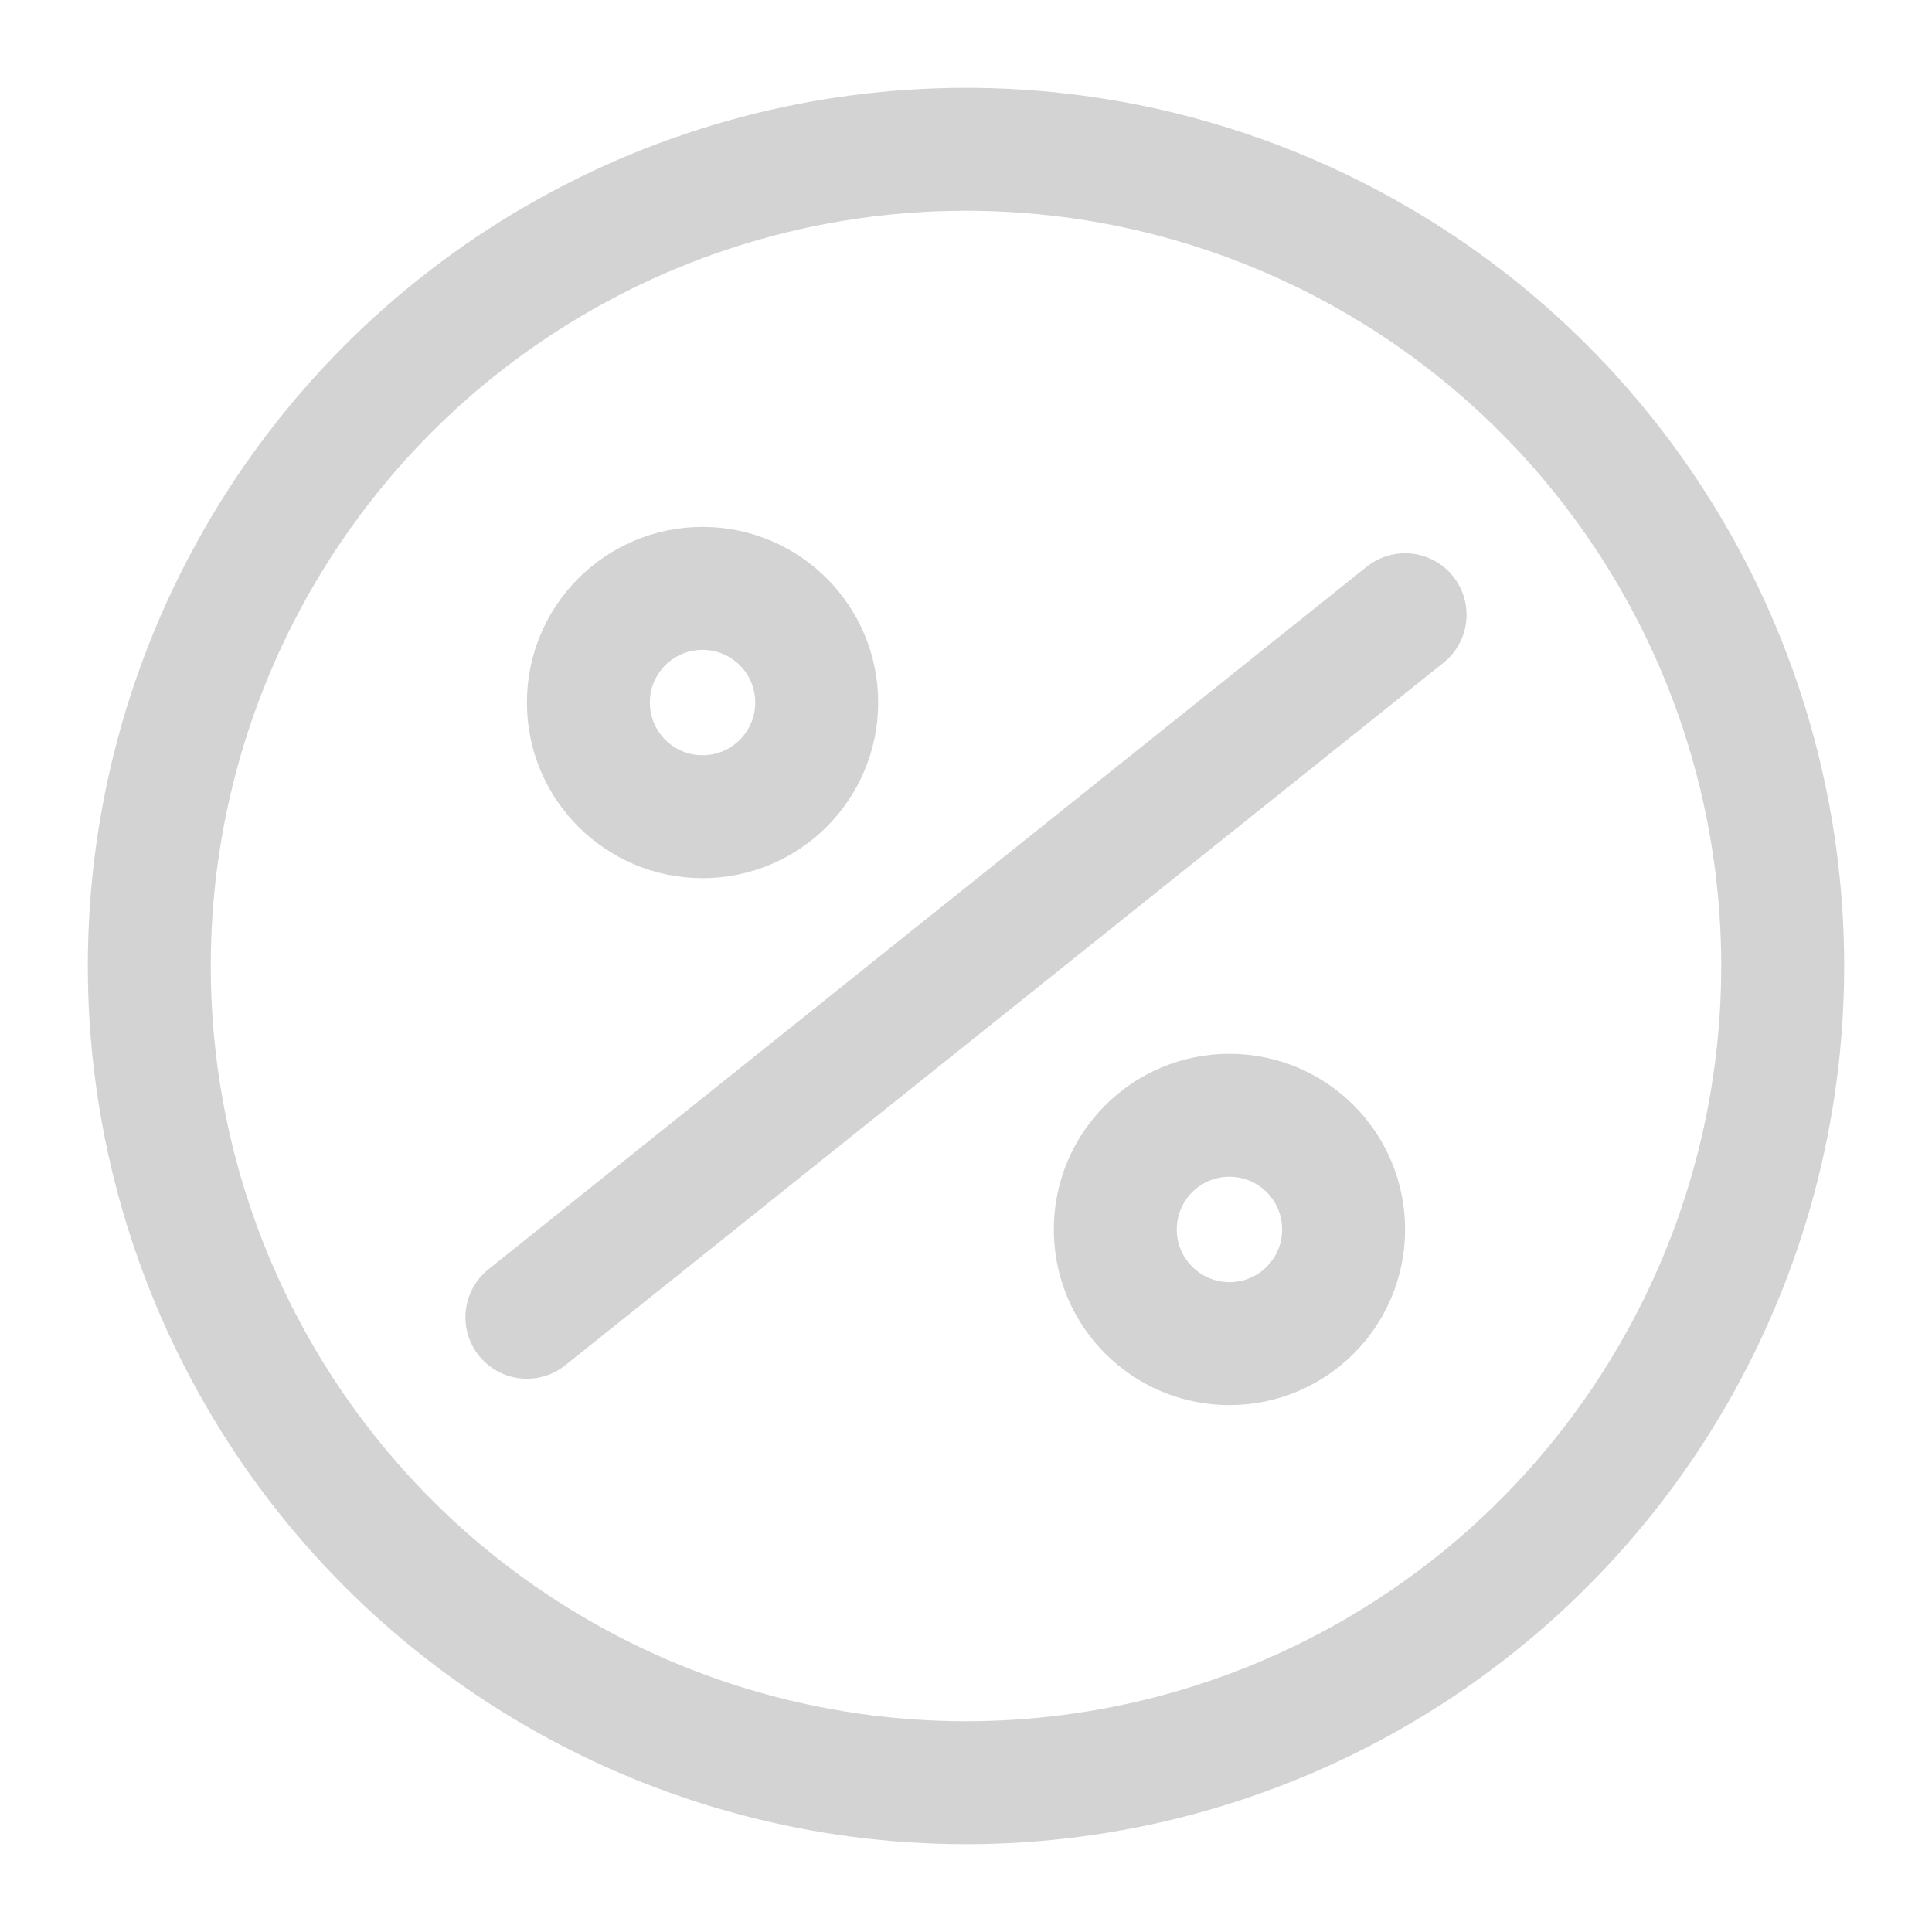
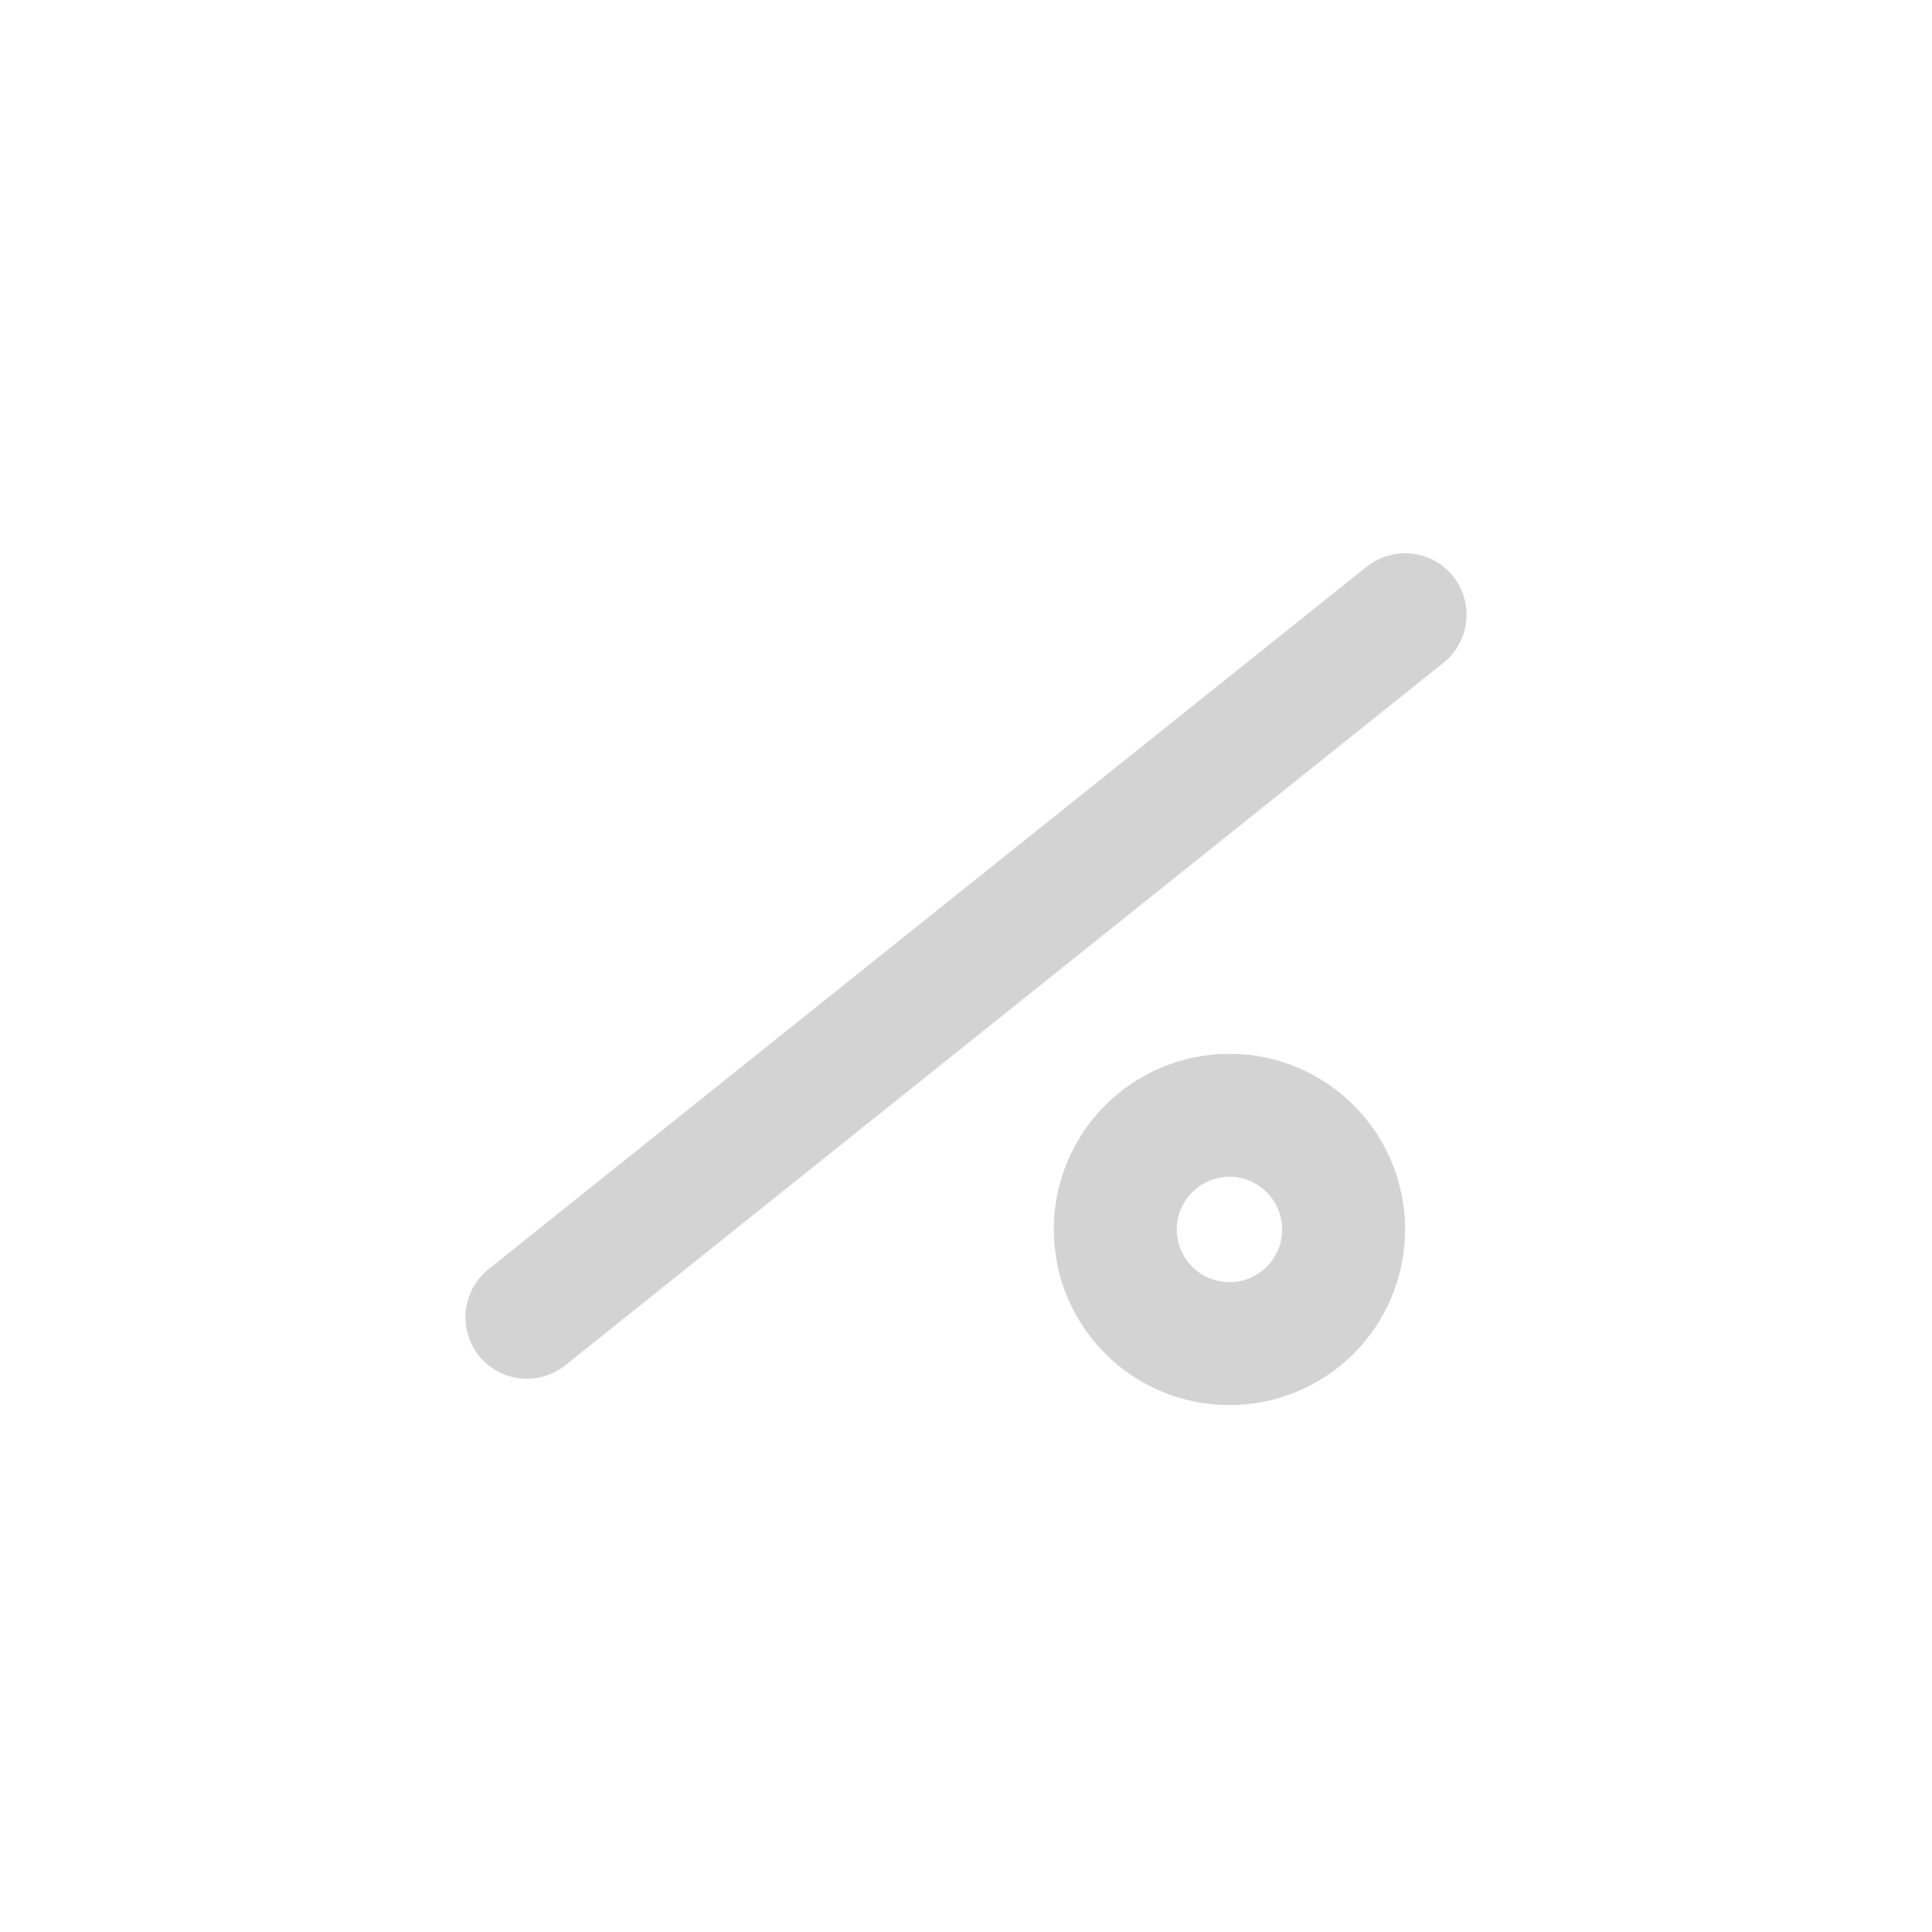
<svg xmlns="http://www.w3.org/2000/svg" width="22" height="22" viewBox="0 0 22 22" fill="none">
-   <circle cx="11" cy="11" r="9.3" stroke="#D3D3D3" stroke-width="1.4" />
-   <circle cx="8" cy="8" r="1.3" stroke="#D3D3D3" stroke-width="1.4" />
  <circle cx="14" cy="14" r="1.3" stroke="#D3D3D3" stroke-width="1.4" />
  <path d="M6 15L16 7" stroke="#D3D3D3" stroke-width="1.4" stroke-linecap="round" />
</svg>